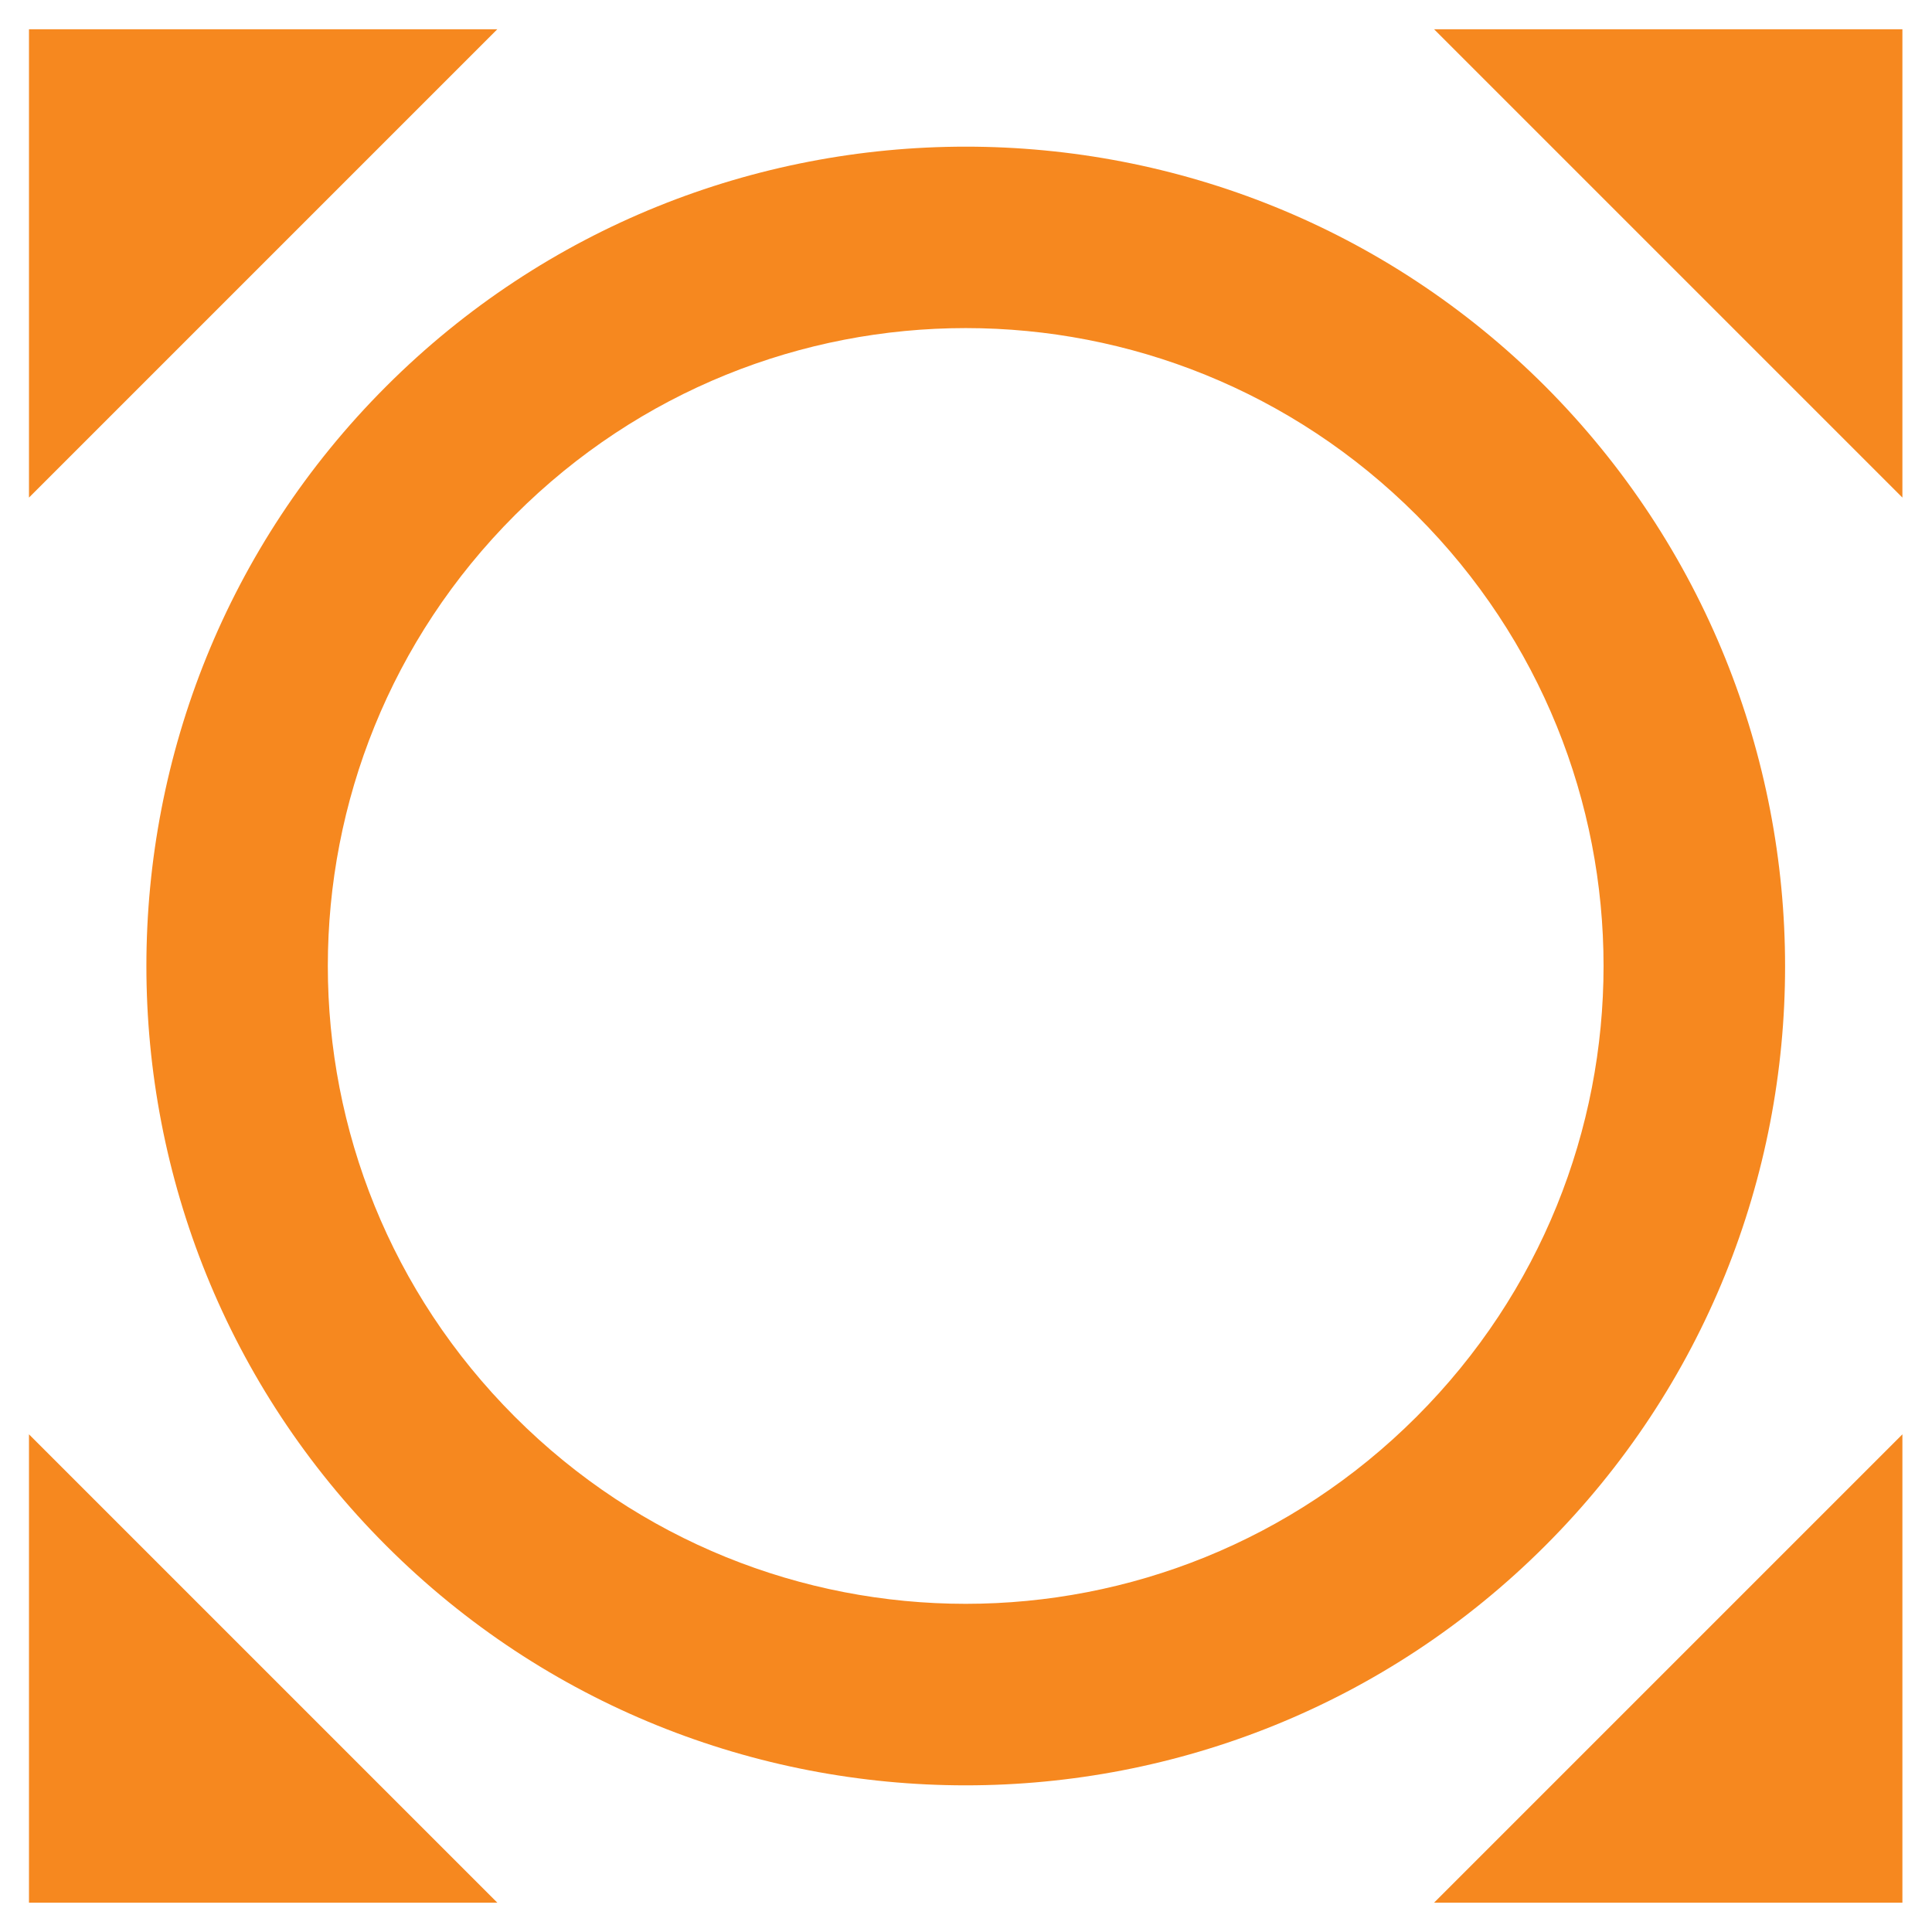
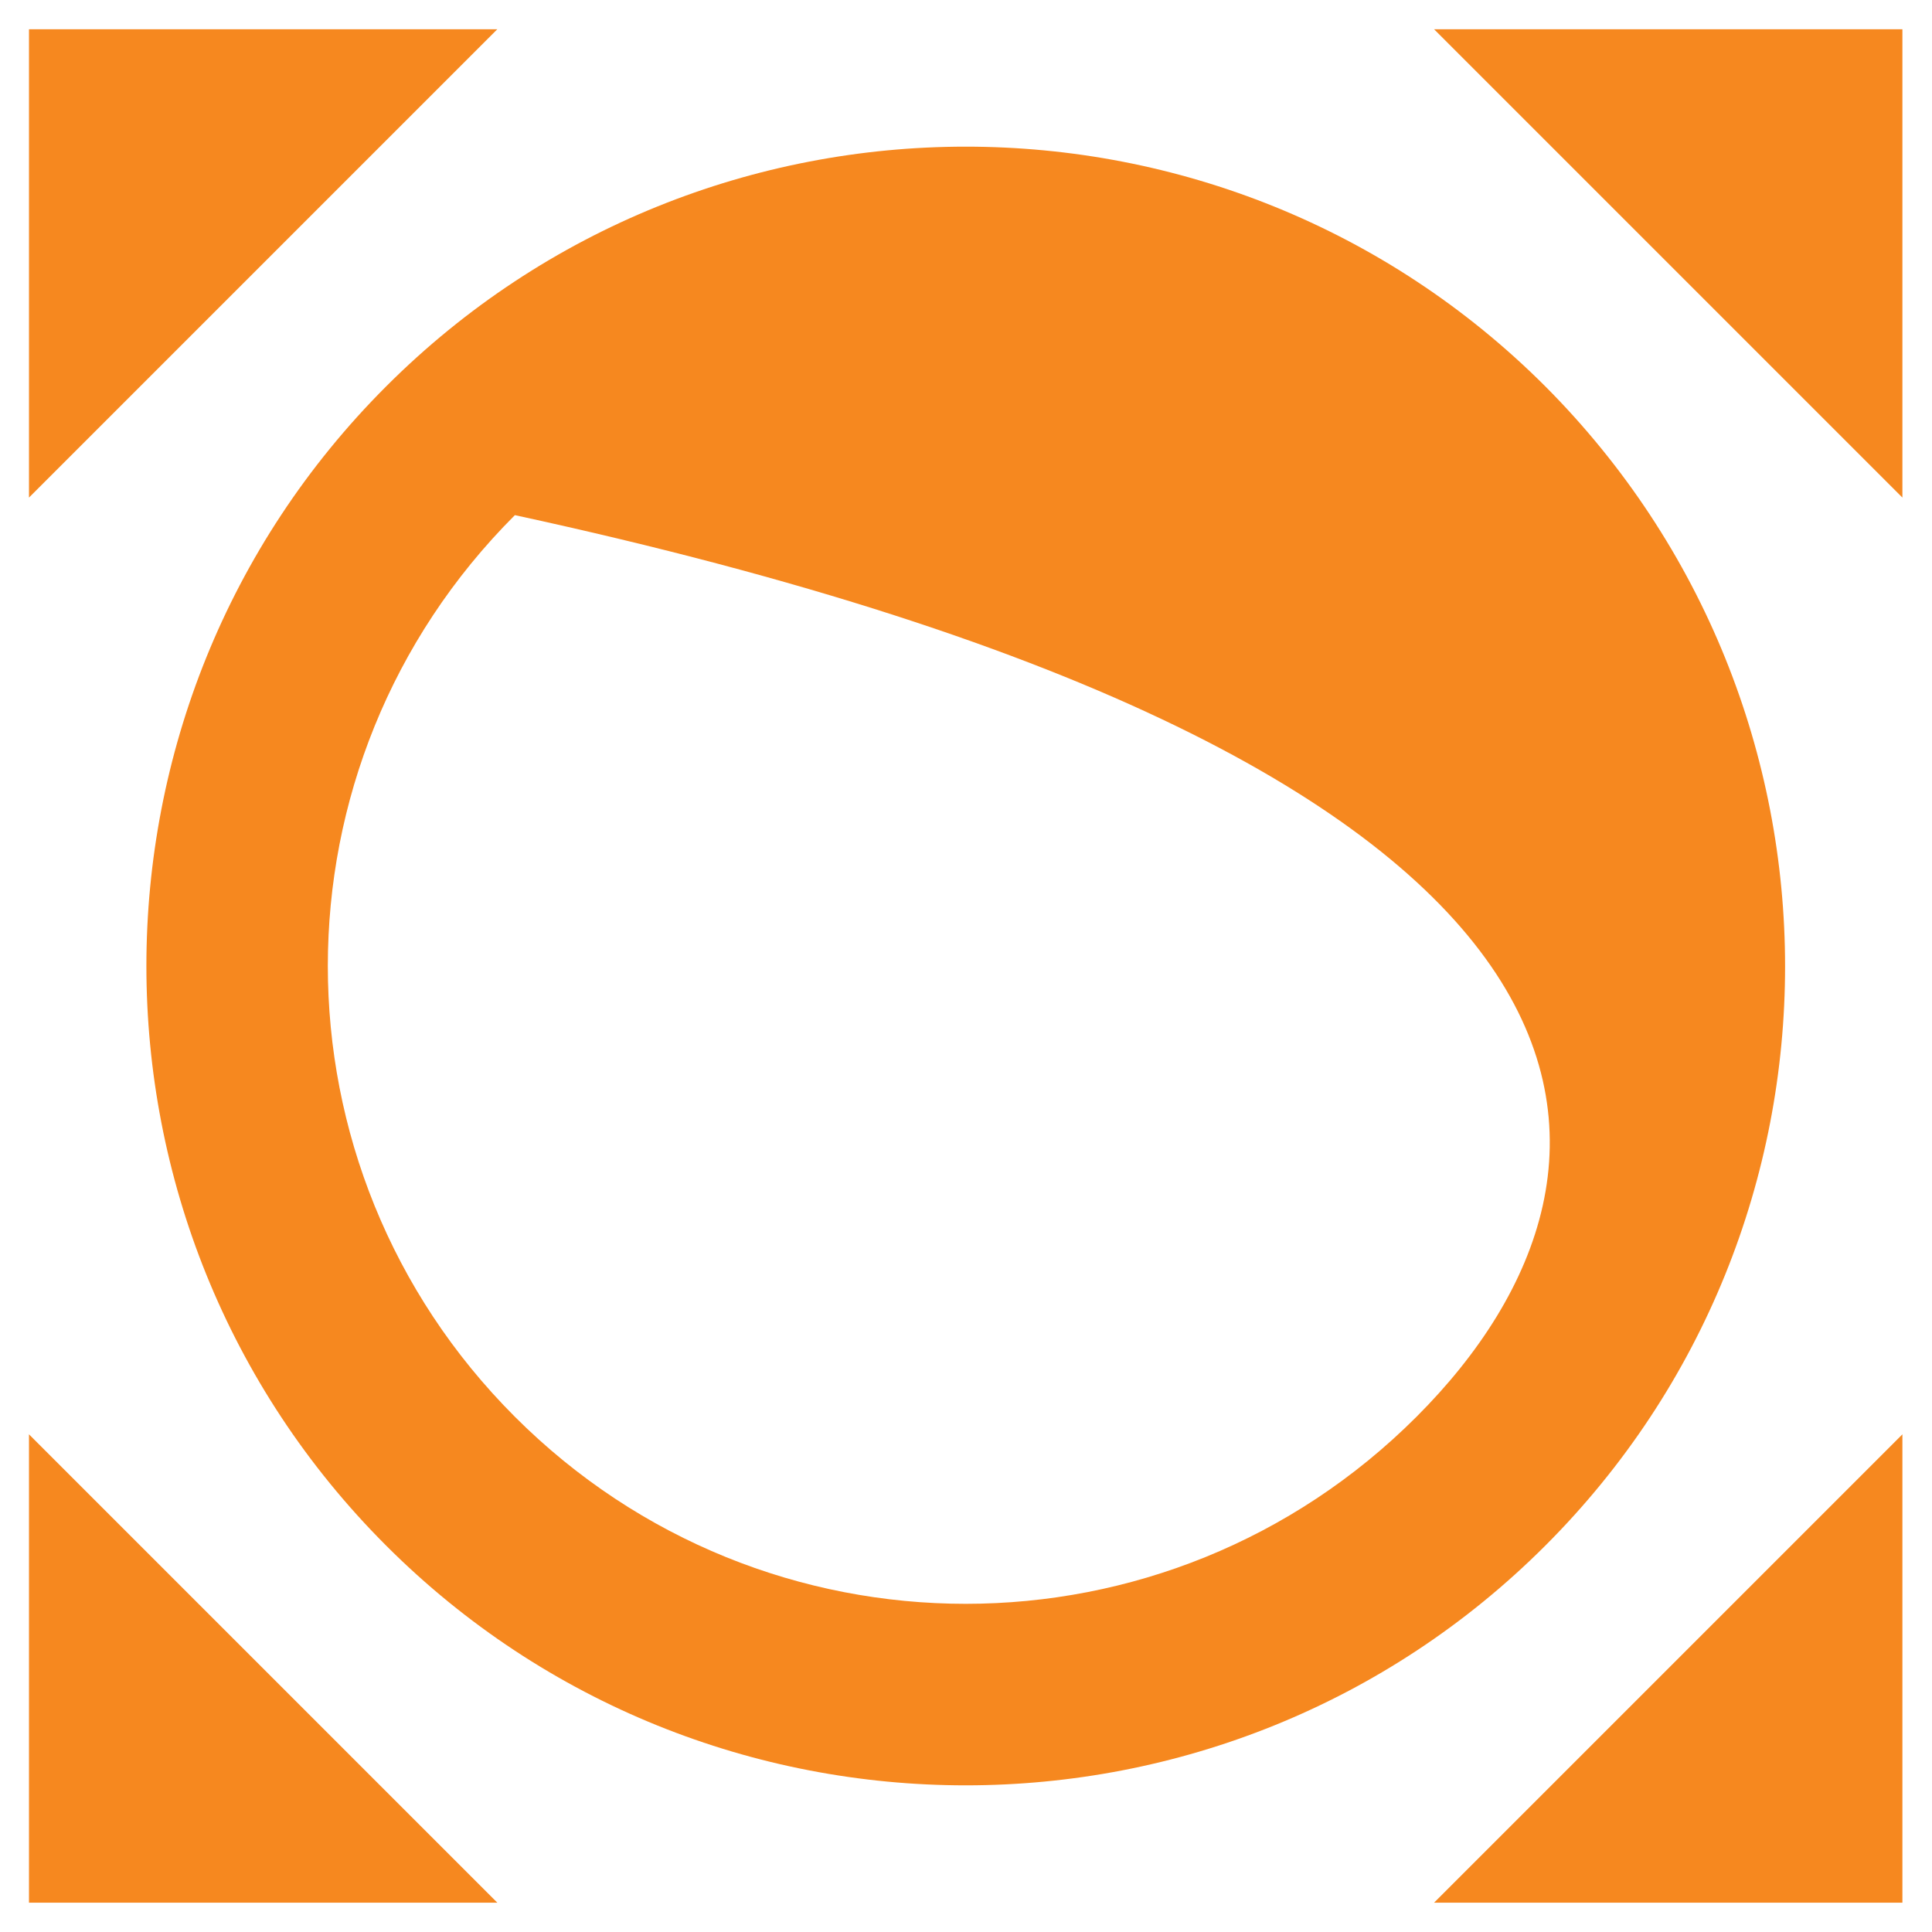
<svg xmlns="http://www.w3.org/2000/svg" xmlns:xlink="http://www.w3.org/1999/xlink" width="66" height="66" viewBox="0 0 66 66" version="1.1">
  <title>scaffolding icon</title>
  <desc>Created using Figma</desc>
  <g id="Canvas" transform="matrix(3 0 0 3 -3852 -1983)">
    <g id="scaffolding icon">
      <g id="Vector">
        <use xlink:href="#path0_fill" transform="translate(1284.33 661.333)" fill="#F6881F" />
      </g>
    </g>
  </g>
  <defs>
-     <path id="path0_fill" d="M 16 -2.03451e-07L 21.333 5.333L 21.333 -2.03451e-07L 16 -2.03451e-07ZM 21.333 16L 16 21.333L 21.333 21.333L 21.333 16ZM 5.333 21.333L 5.08626e-08 16L 5.08626e-08 21.333L 5.333 21.333ZM 5.08626e-08 5.333L 5.333 -2.03451e-07L 5.08626e-08 -2.03451e-07L 5.08626e-08 5.333ZM 17.267 4.067C 13.627 0.427 7.707 0.427 4.067 4.067C 0.427 7.707 0.427 13.627 4.067 17.267C 7.707 20.907 13.627 20.907 17.267 17.267C 20.907 13.627 20.907 7.72 17.267 4.067ZM 15.8 15.8C 12.96 18.64 8.373 18.64 5.533 15.8C 2.693 12.96 2.693 8.373 5.533 5.533C 8.373 2.693 12.96 2.693 15.8 5.533C 18.64 8.373 18.64 12.96 15.8 15.8Z" />
+     <path id="path0_fill" d="M 16 -2.03451e-07L 21.333 5.333L 21.333 -2.03451e-07L 16 -2.03451e-07ZM 21.333 16L 16 21.333L 21.333 21.333L 21.333 16ZM 5.333 21.333L 5.08626e-08 16L 5.08626e-08 21.333L 5.333 21.333ZM 5.08626e-08 5.333L 5.333 -2.03451e-07L 5.08626e-08 -2.03451e-07L 5.08626e-08 5.333ZM 17.267 4.067C 13.627 0.427 7.707 0.427 4.067 4.067C 0.427 7.707 0.427 13.627 4.067 17.267C 7.707 20.907 13.627 20.907 17.267 17.267C 20.907 13.627 20.907 7.72 17.267 4.067ZM 15.8 15.8C 12.96 18.64 8.373 18.64 5.533 15.8C 2.693 12.96 2.693 8.373 5.533 5.533C 18.64 8.373 18.64 12.96 15.8 15.8Z" />
  </defs>
</svg>